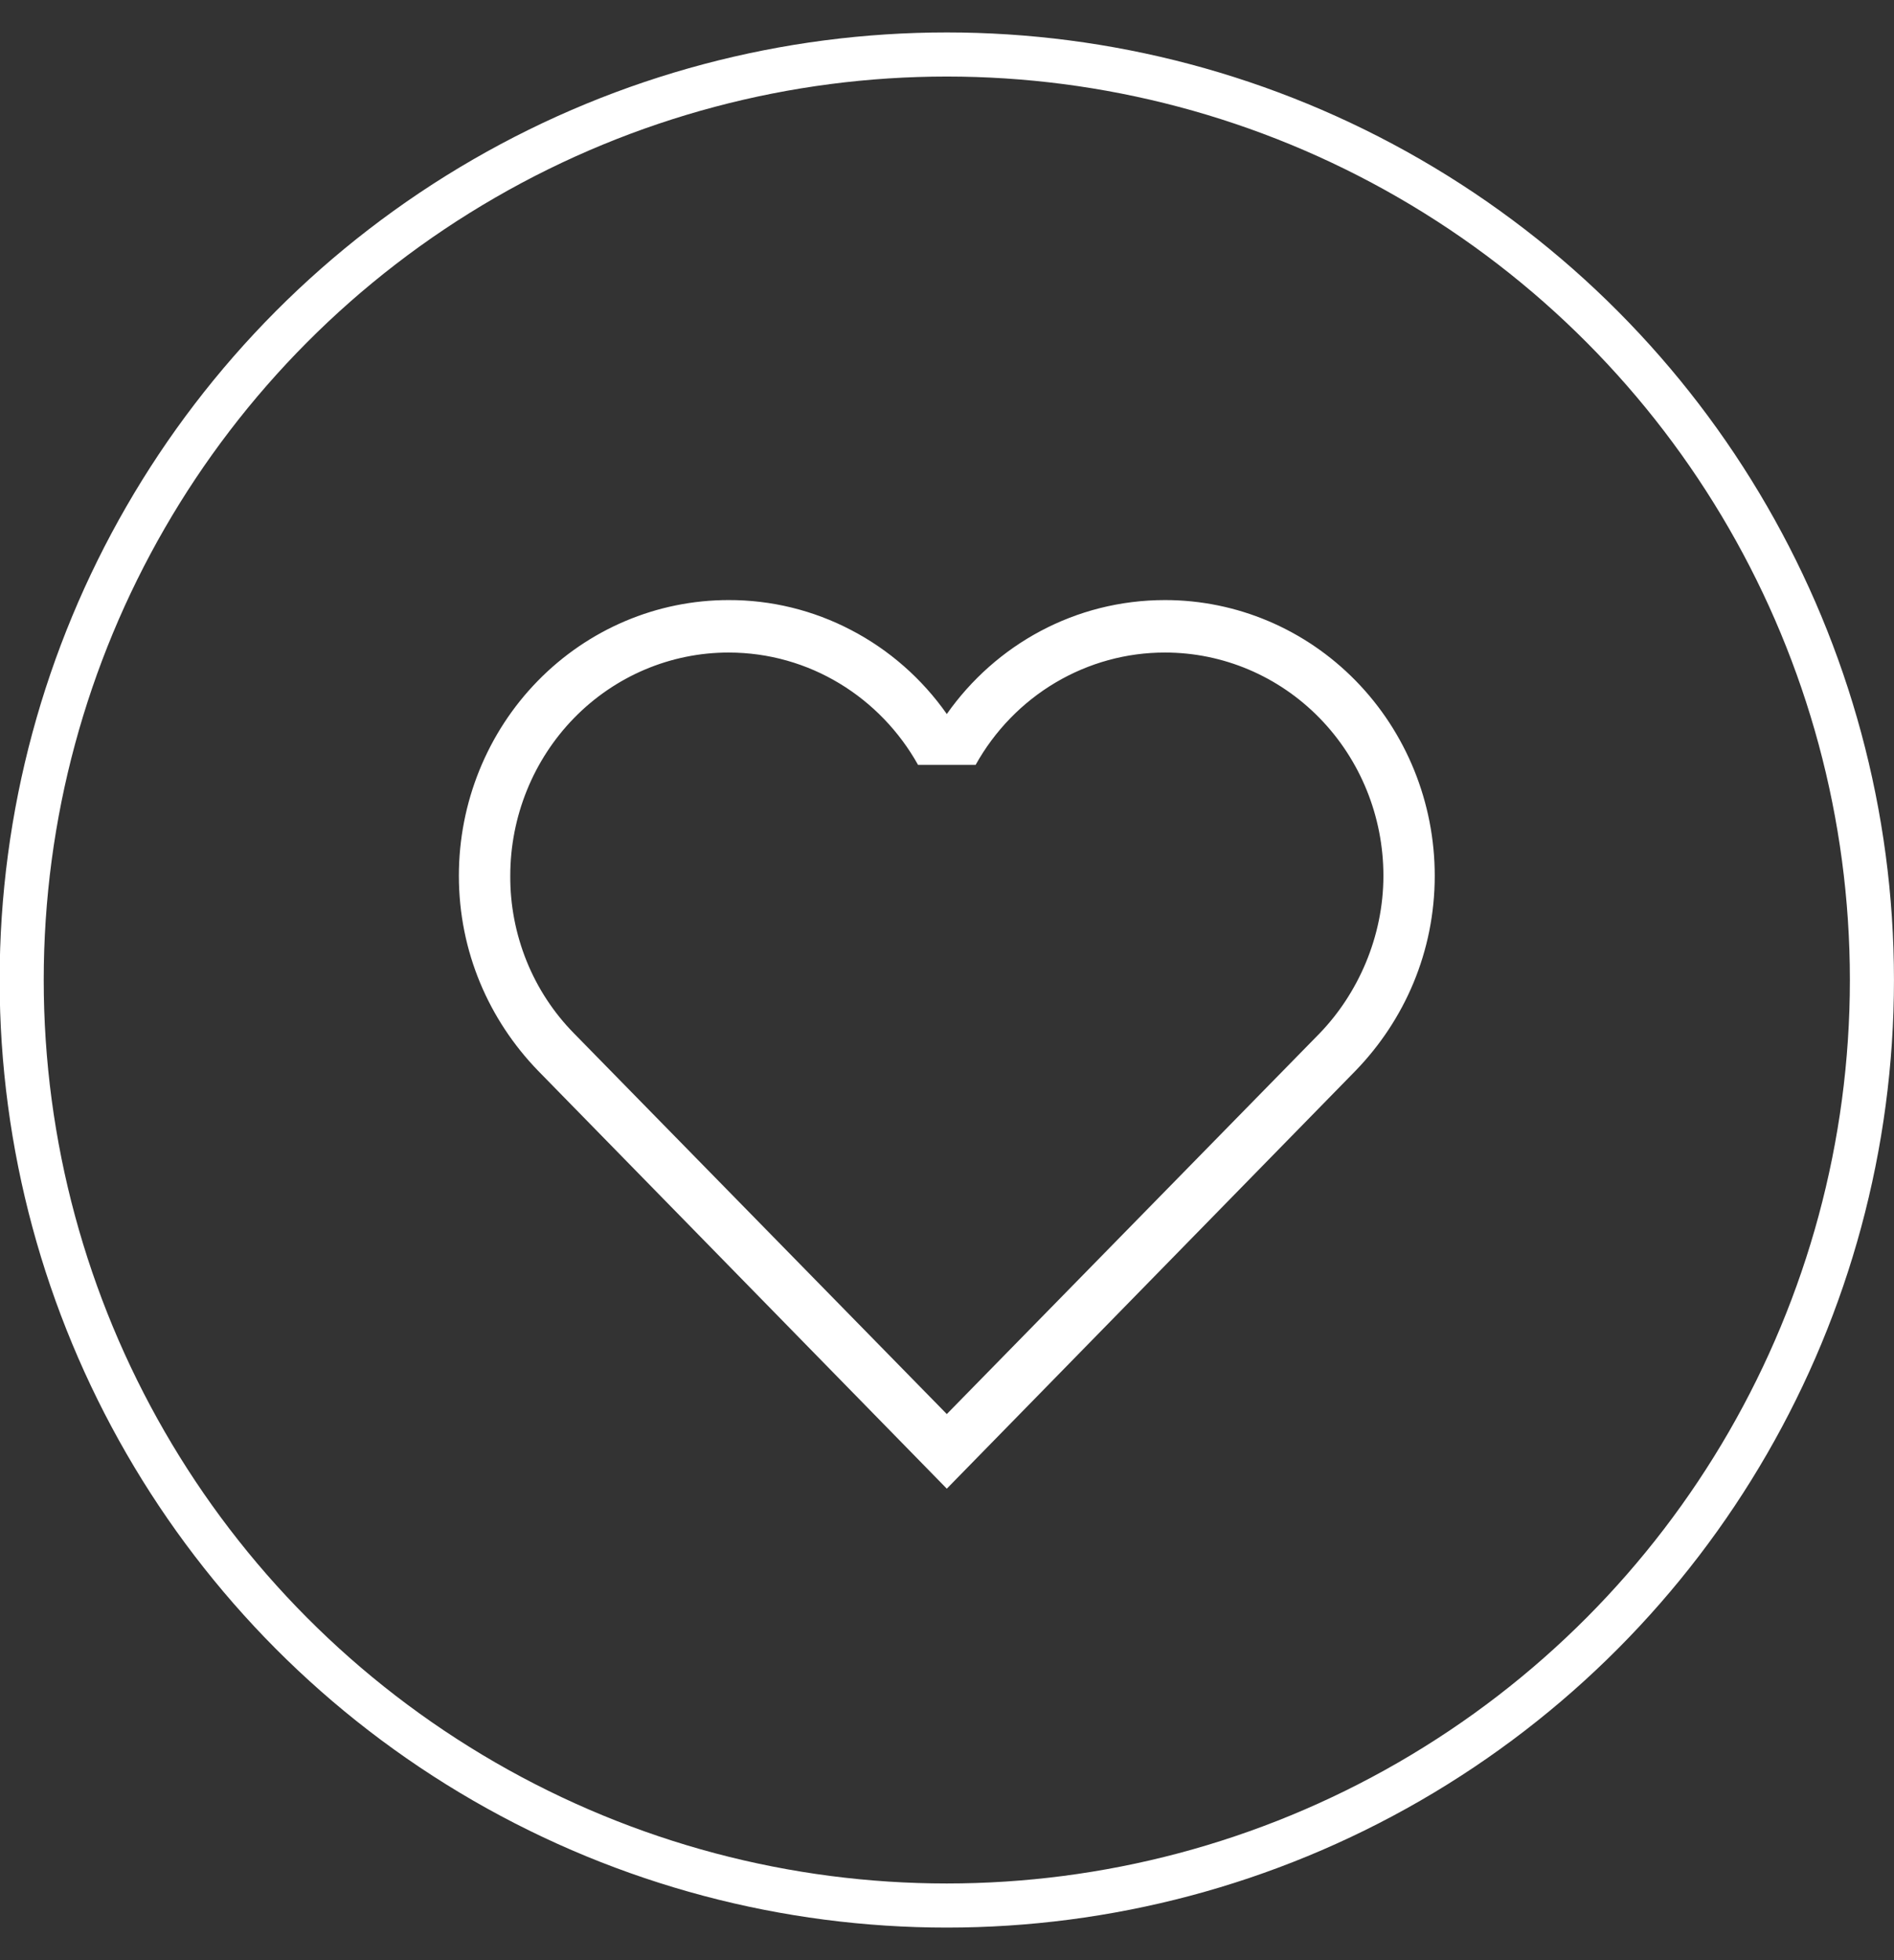
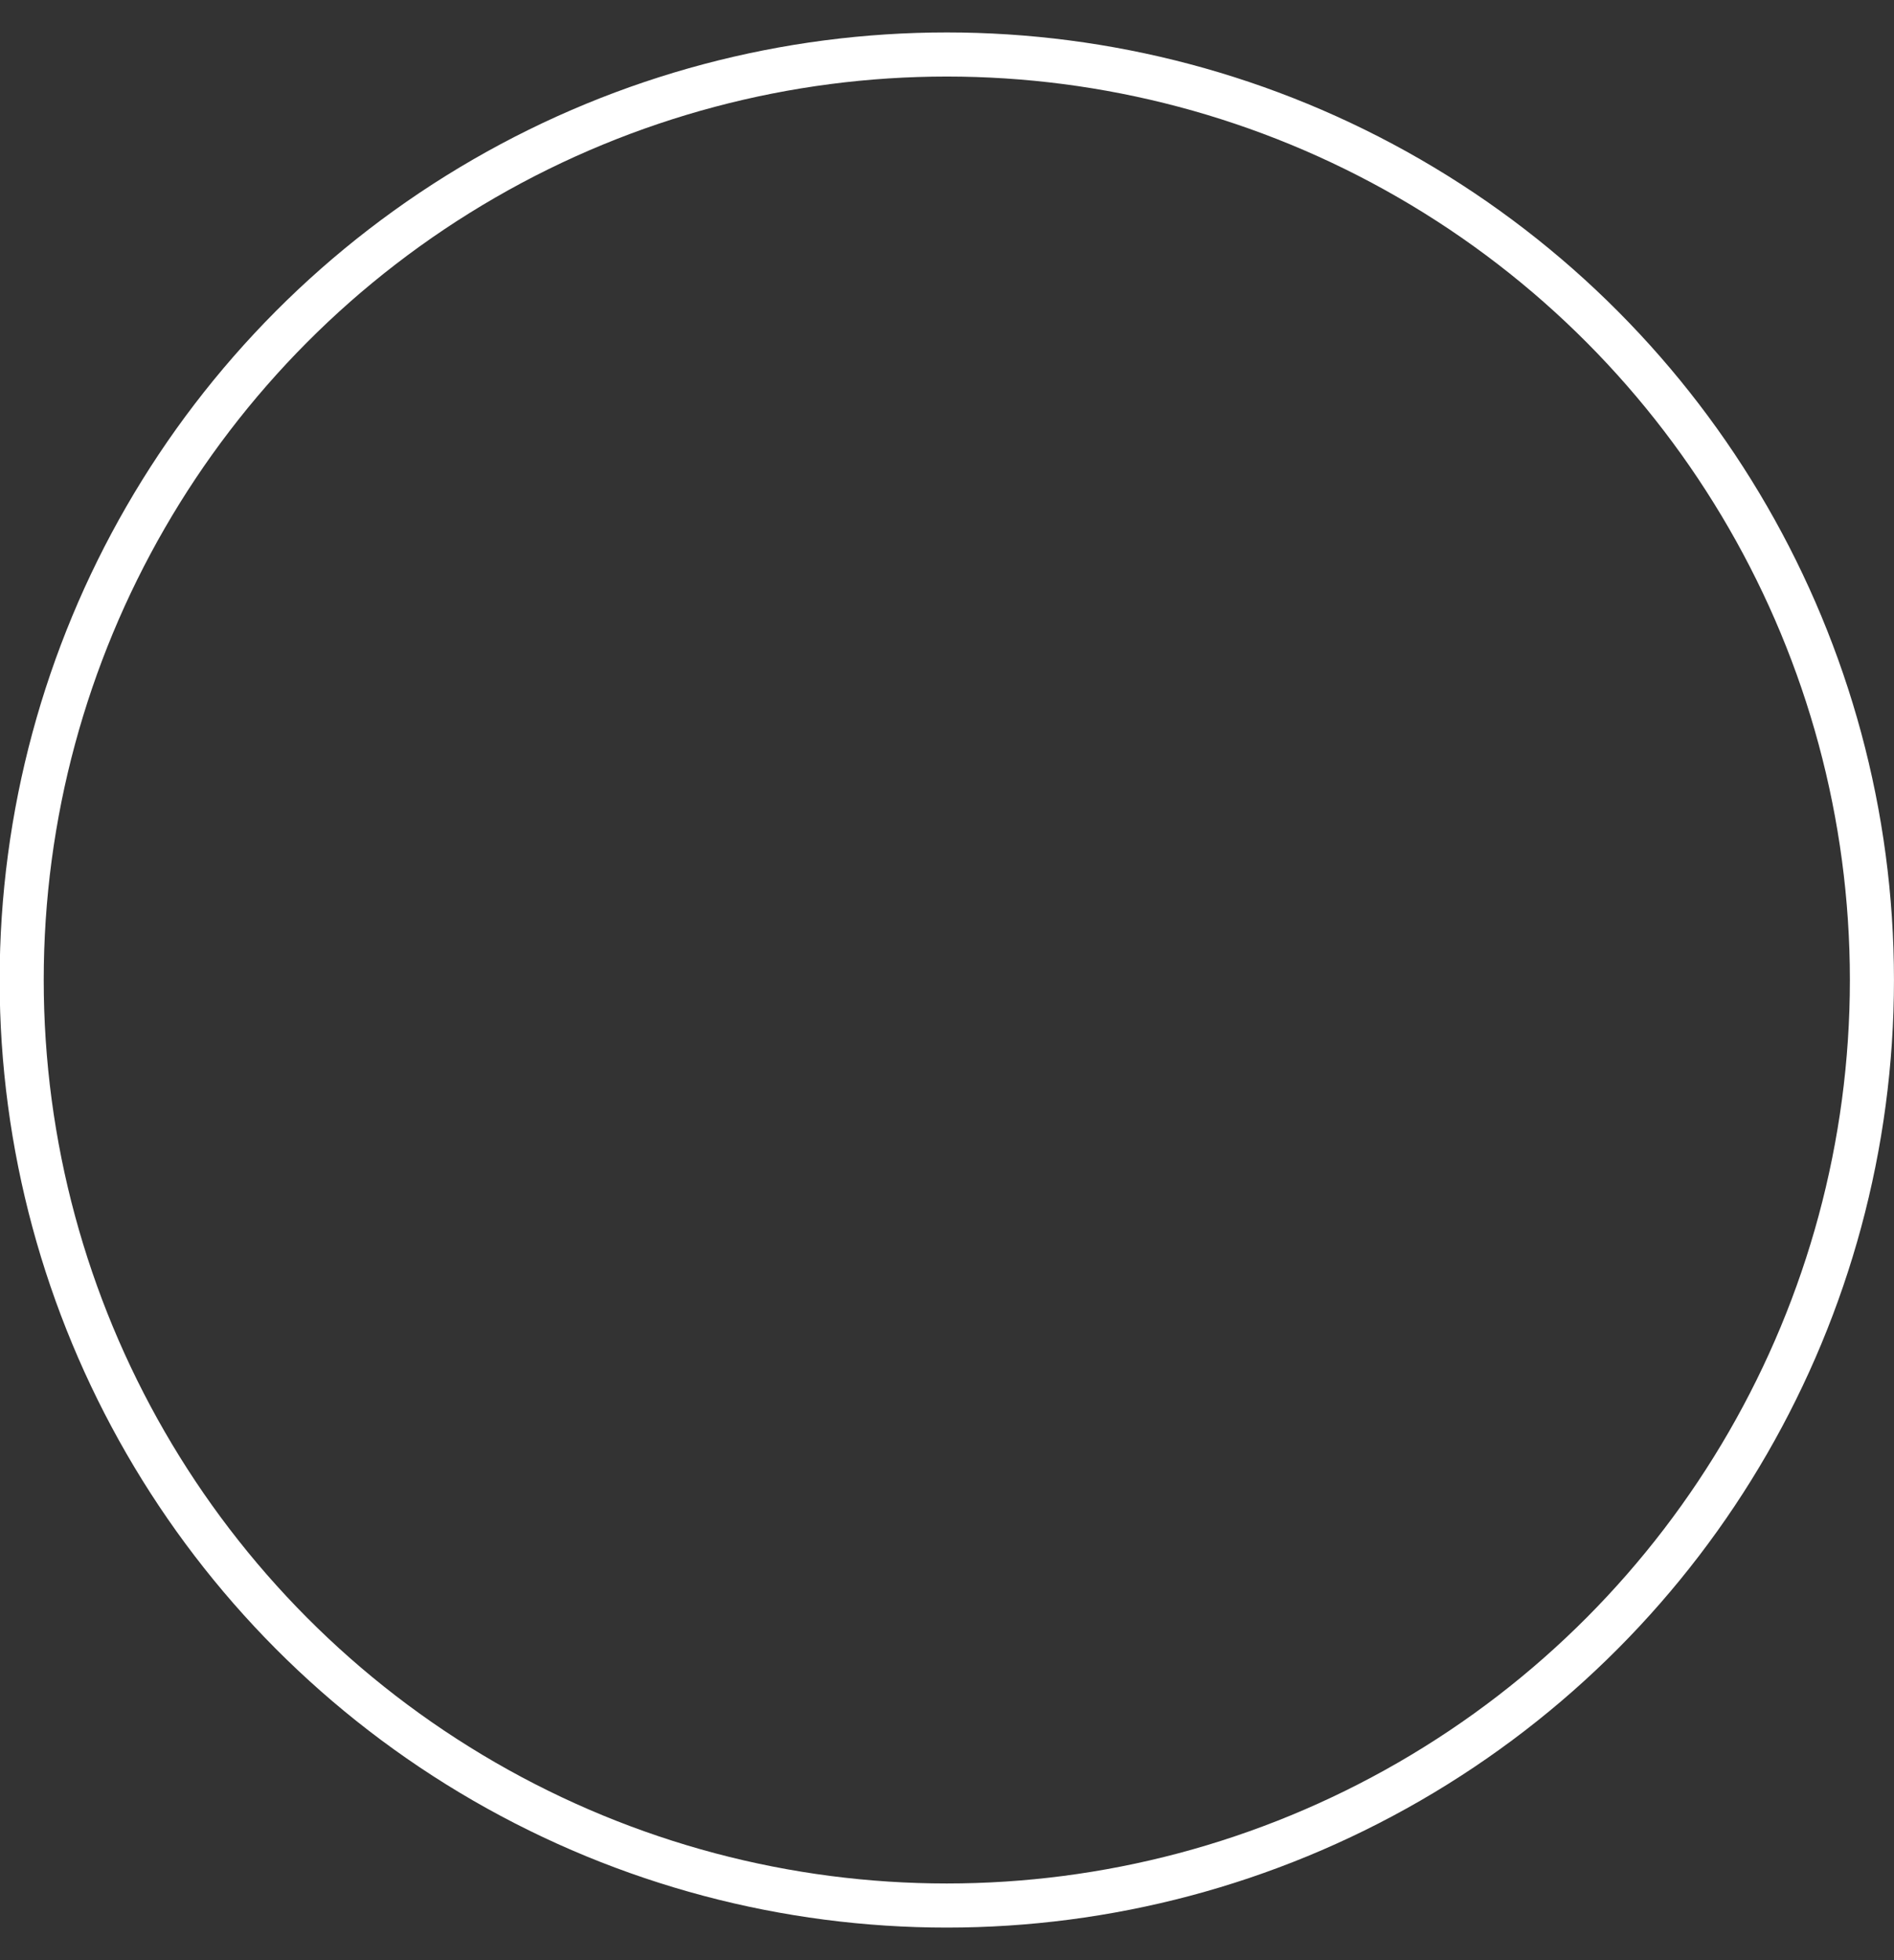
<svg xmlns="http://www.w3.org/2000/svg" width="29" height="30" viewBox="0 0 29 30" fill="none">
  <rect x="0" y="0" width="29" height="30" fill="#333333" stroke="none" />
  <circle cx="14.497" cy="14.999" r="14.165" stroke="white" stroke-width="0.675" />
-   <path d="M8.788 15.815C8.477 15.499 8.23 15.123 8.063 14.709C7.896 14.295 7.81 13.851 7.813 13.403C7.813 12.498 8.165 11.629 8.791 10.988C9.418 10.347 10.268 9.987 11.155 9.987C12.397 9.987 13.483 10.679 14.057 11.707H14.938C15.229 11.184 15.652 10.749 16.161 10.447C16.671 10.145 17.25 9.986 17.839 9.987C18.726 9.987 19.576 10.347 20.203 10.988C20.83 11.629 21.182 12.498 21.182 13.403C21.182 14.344 20.788 15.212 20.206 15.815L14.497 21.642L8.788 15.815ZM20.757 16.386C21.504 15.614 21.968 14.569 21.968 13.403C21.968 12.284 21.533 11.211 20.759 10.42C19.985 9.628 18.934 9.184 17.839 9.184C16.463 9.184 15.244 9.867 14.497 10.928C14.116 10.386 13.614 9.946 13.032 9.643C12.451 9.339 11.807 9.182 11.155 9.184C10.06 9.184 9.01 9.628 8.235 10.42C7.461 11.211 7.026 12.284 7.026 13.403C7.026 14.569 7.49 15.614 8.237 16.386L14.497 22.784L20.757 16.386Z" fill="white" />
</svg>